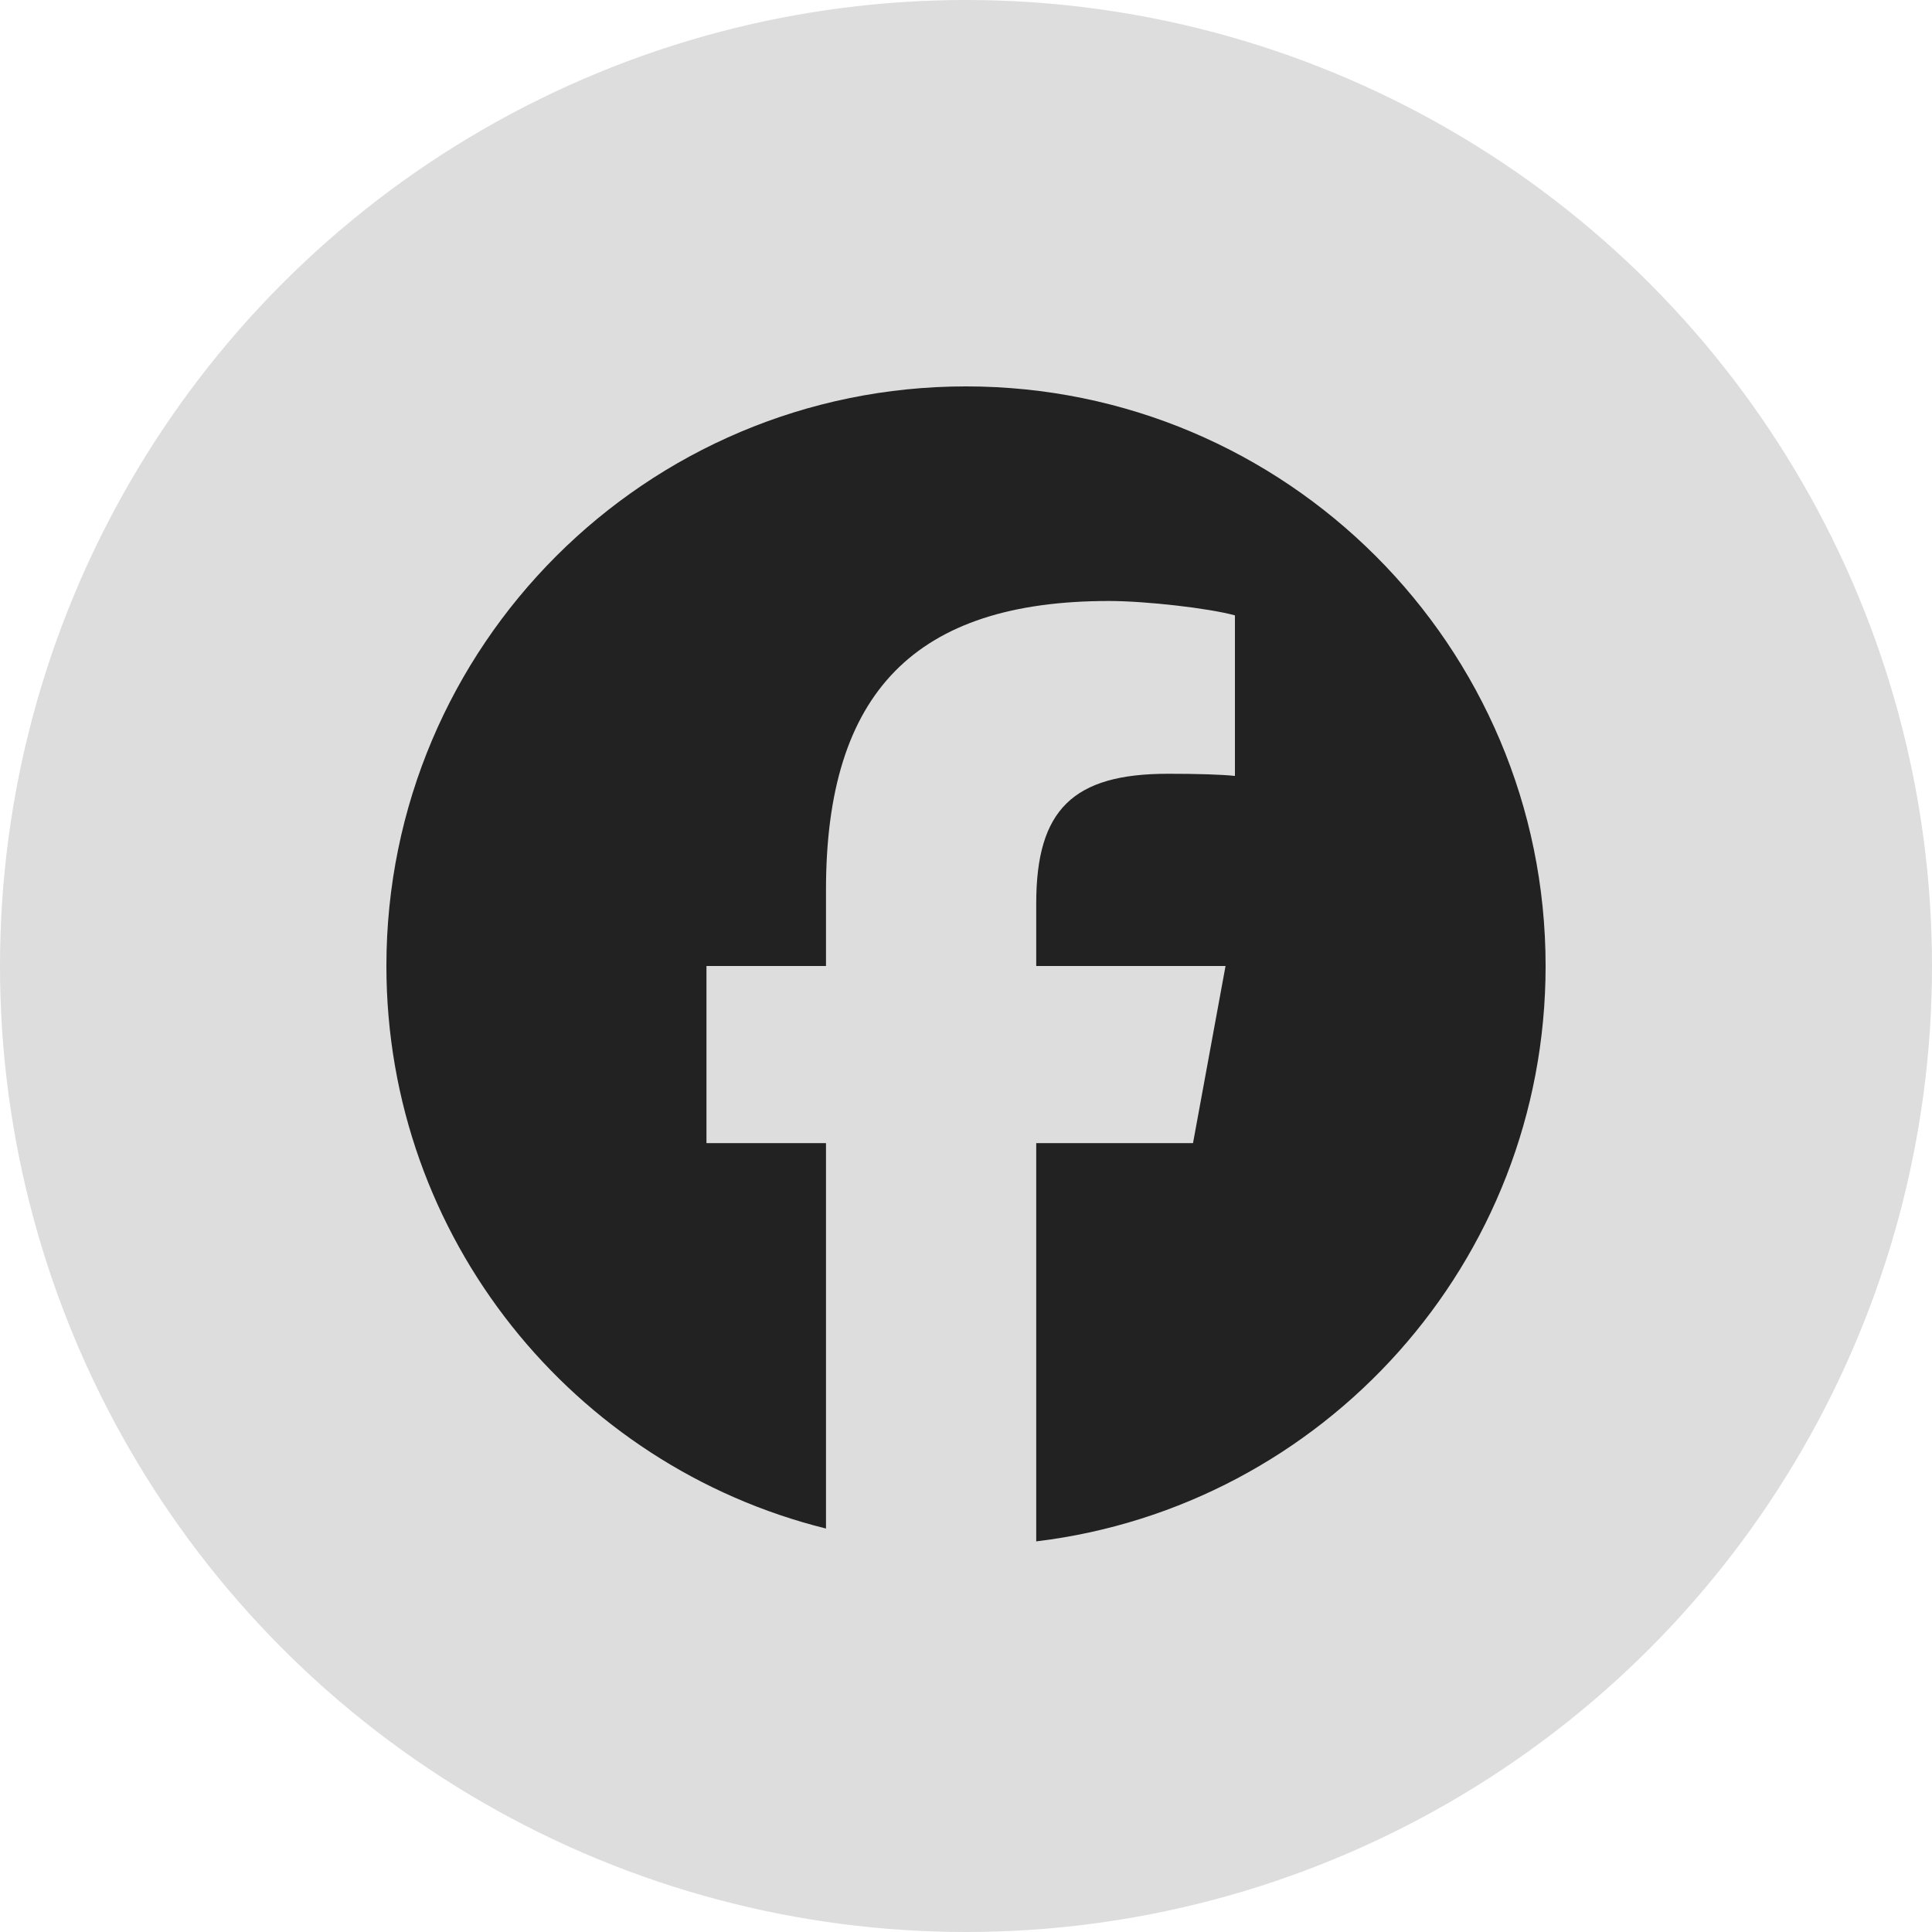
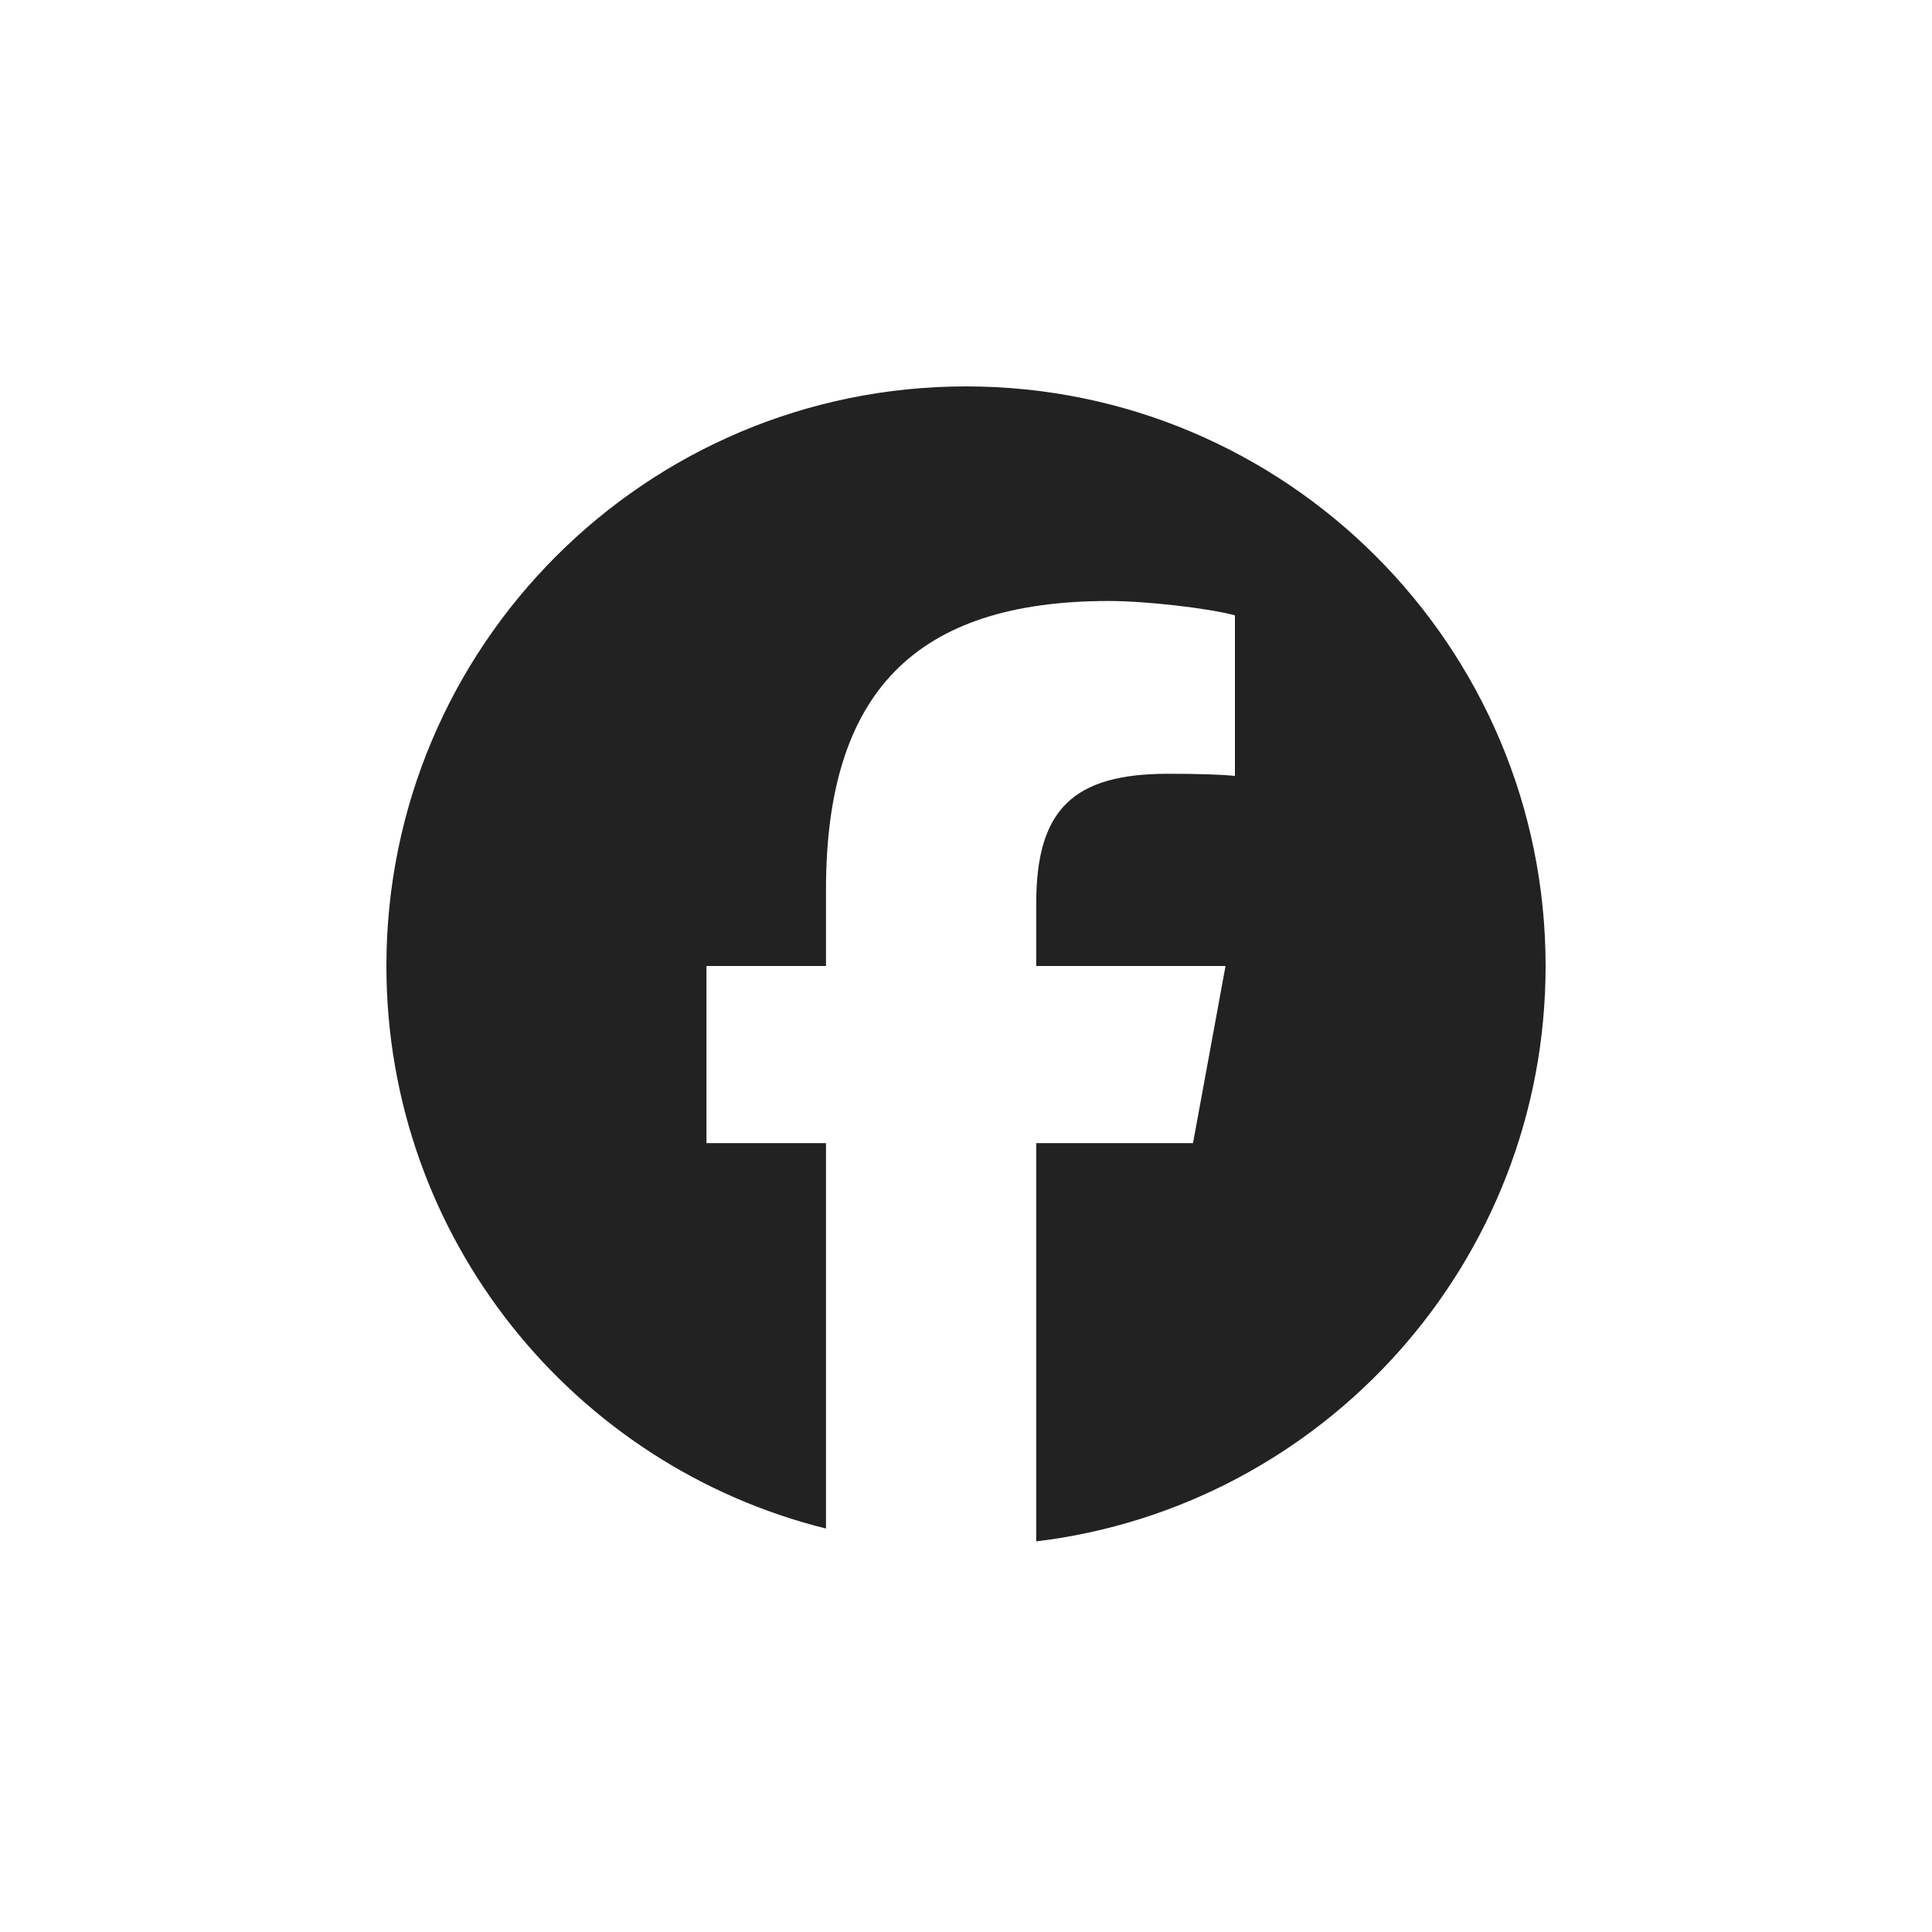
<svg xmlns="http://www.w3.org/2000/svg" viewBox="0 0 600 600">
  <g id="uuid-1e07f6b7-dd4c-4545-87d0-00309f62d788">
-     <circle cx="300" cy="300" r="300" style="fill:#ddd; stroke-width:0px;" />
-   </g>
+     </g>
  <g id="uuid-1ef89775-1cb1-46b0-8f97-feb88e808761">
    <g id="uuid-6d36801f-9de5-4326-afb9-9e3458b8b5c2">
      <path id="uuid-91129311-4924-49ad-93f9-9f9bed326829" d="m480,300c0-99.41-80.59-180-180-180s-180,80.59-180,180c0,84.42,58.12,155.25,136.52,174.7v-119.69h-37.12v-55.01h37.12v-23.7c0-61.27,27.73-89.66,87.87-89.66,11.4,0,31.08,2.24,39.13,4.47v49.86c-4.25-.45-11.63-.67-20.79-.67-29.52,0-40.92,11.18-40.92,40.25v19.45h58.79l-10.1,55.01h-48.69v123.68c89.13-10.76,158.19-86.65,158.19-178.68Z" style="fill:#222; stroke-width:0px;" />
      <path id="uuid-e49d9aeb-2c5c-4cde-8963-b3d249aca179" d="m370.5,355.01l10.1-55.01h-58.79v-19.45c0-29.07,11.4-40.25,40.92-40.25,9.17,0,16.55.22,20.79.67v-49.86c-8.05-2.24-27.73-4.47-39.13-4.47-60.15,0-87.87,28.4-87.87,89.66v23.7h-37.12v55.01h37.12v119.69c13.93,3.46,28.49,5.3,43.48,5.3,7.38,0,14.66-.45,21.81-1.32v-123.68h48.69Z" style="fill:none; stroke-width:0px;" />
    </g>
  </g>
</svg>